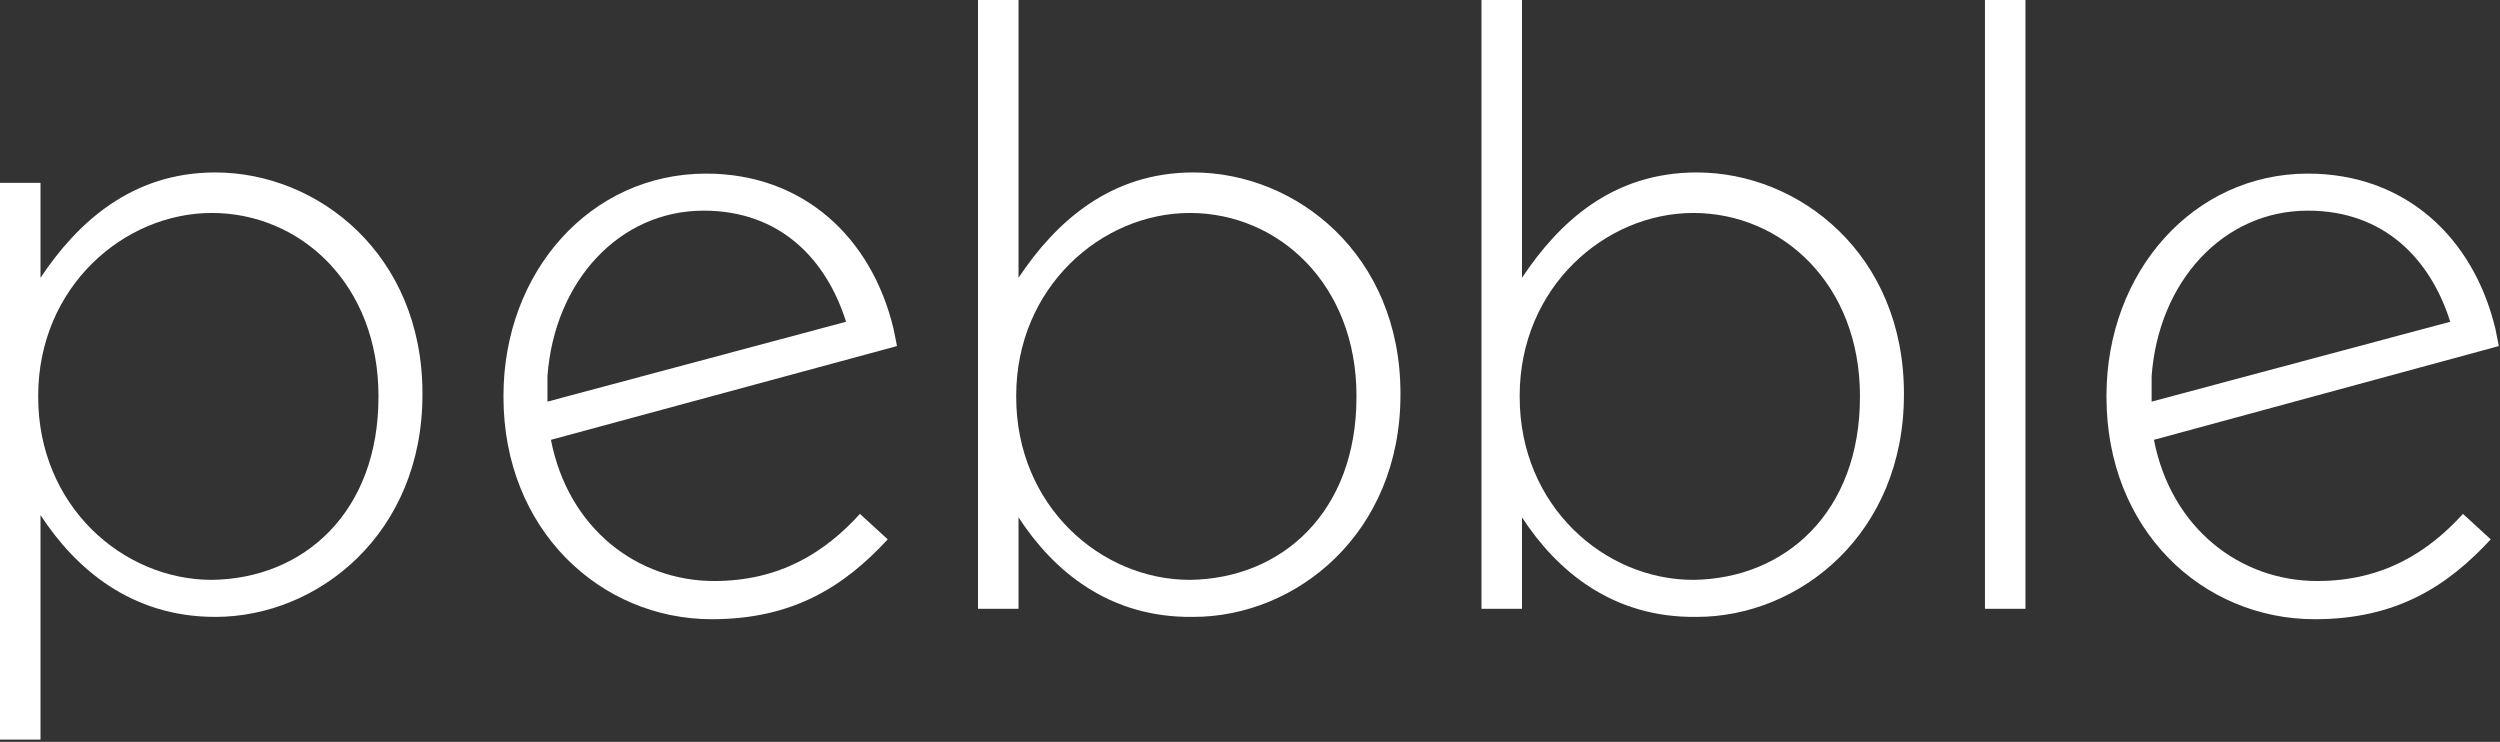
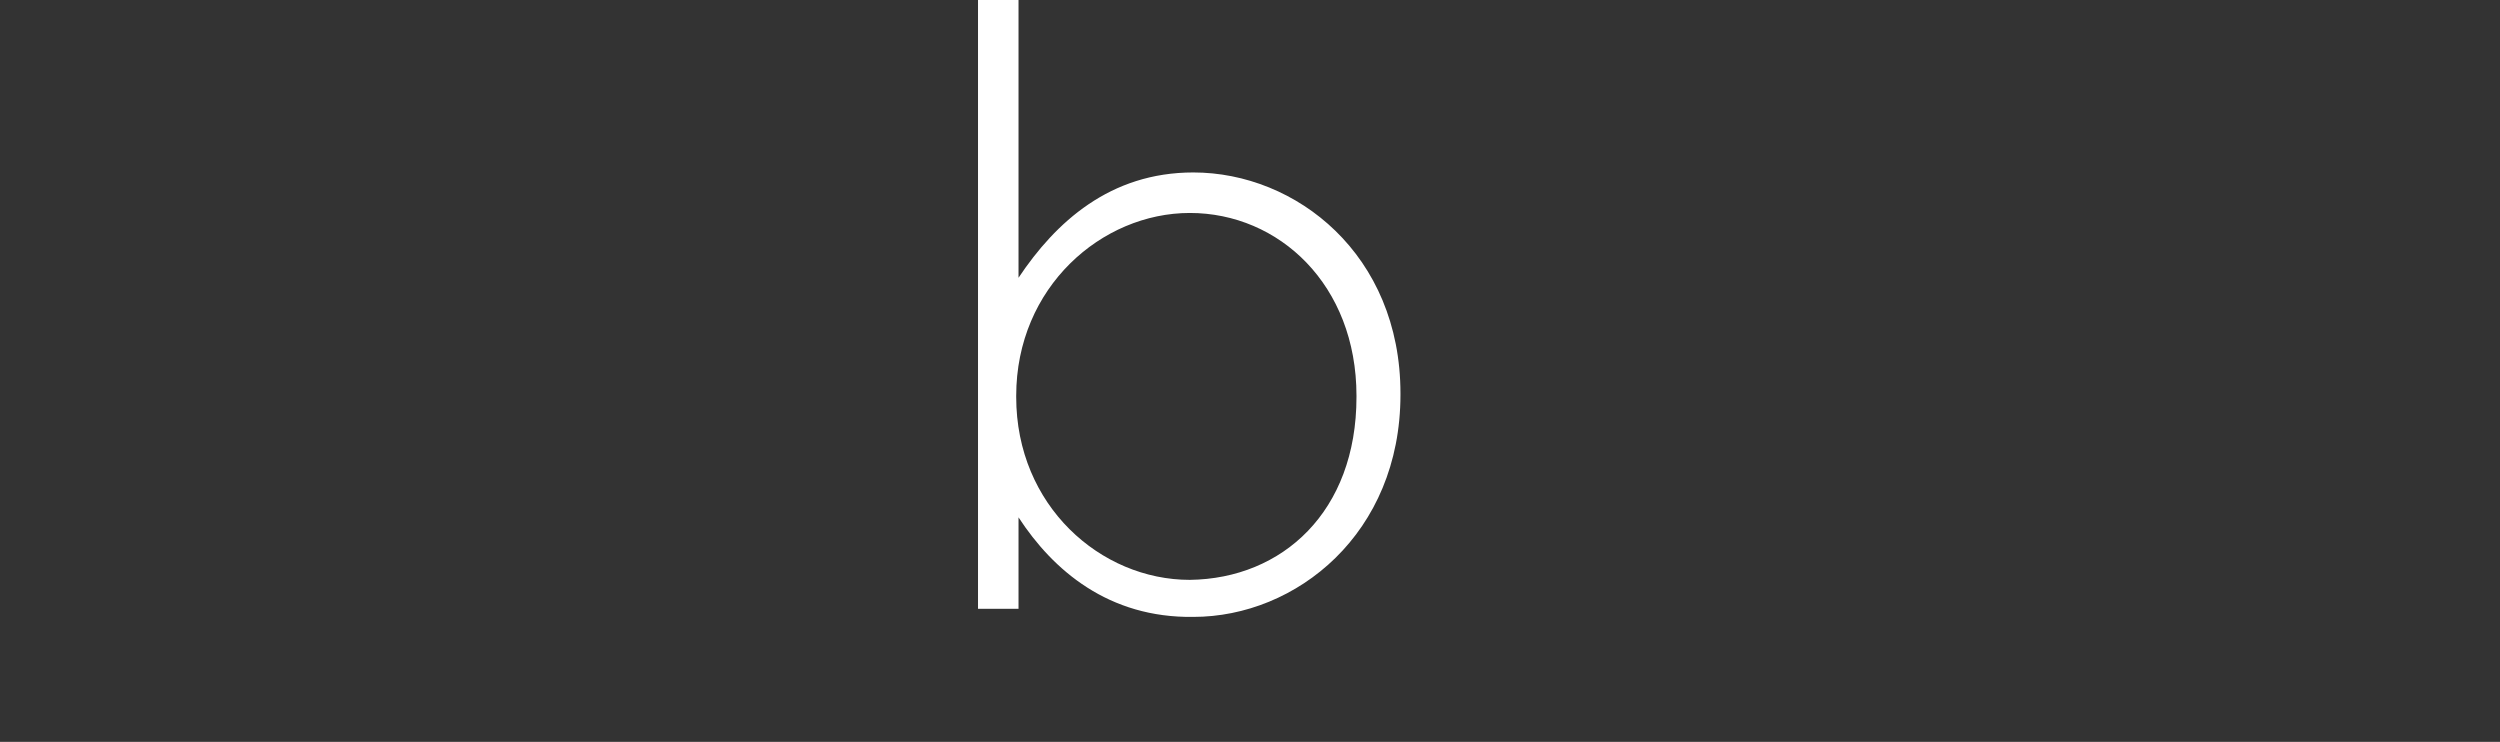
<svg xmlns="http://www.w3.org/2000/svg" version="1.1" id="Layer_1" x="0px" y="0px" viewBox="0 0 216 64.1" enable-background="new 0 0 216 64.1" xml:space="preserve">
  <rect x="0" y="0" width="216" height="64.1" fill="#333333" stroke="none" />
  <g>
    <g>
-       <path fill="#FFFFFF" d="M0,15.8h3.5V24c3.2-4.8,7.9-9.1,15.1-9.1c8.9,0,17.9,7.1,17.9,19.1v0.1c0,12-9,19.2-17.9,19.2    c-7.3,0-12.1-4.2-15.1-8.8v19.4H0V15.8z M32.7,34.3v-0.1c0-9.6-6.7-15.8-14.4-15.8c-7.6,0-15,6.4-15,15.8v0.1    c0,9.4,7.3,15.8,15,15.8C26.3,50,32.7,44.2,32.7,34.3z" />
      <path fill="#FFFFFF" d="M88,44.7v7.9h-3.5V0H88v24c3.2-4.8,7.9-9.1,15.1-9.1c8.9,0,17.9,7.1,17.9,19.1v0.1c0,12-9,19.2-17.9,19.2    C95.8,53.4,91,49.3,88,44.7z M117.2,34.3v-0.1c0-9.6-6.7-15.8-14.4-15.8c-7.6,0-15,6.4-15,15.8v0.1c0,9.4,7.3,15.8,15,15.8    C110.8,50,117.2,44.2,117.2,34.3z" />
-       <path fill="#FFFFFF" d="M131.5,44.7v7.9H128V0h3.5v24c3.2-4.8,7.8-9.1,15.1-9.1c8.9,0,17.9,7.1,17.9,19.1v0.1    c0,12-9,19.2-17.9,19.2C139.3,53.4,134.5,49.3,131.5,44.7z M160.7,34.3v-0.1c0-9.6-6.7-15.8-14.4-15.8c-7.6,0-15,6.4-15,15.8v0.1    c0,9.4,7.3,15.8,15,15.8C154.3,50,160.7,44.2,160.7,34.3z" />
-       <path fill="#FFFFFF" d="M171.5,0h3.5v52.6h-3.5V0z" />
-       <path fill="#FFFFFF" d="M47.6,38c1.5,7.7,7.5,12.2,14.1,12.2c5.7,0,9.6-2.5,12.6-5.8l2.4,2.2c-3.7,4-8.1,6.9-15.2,6.9    c-9.6,0-18-7.7-18-19.2v-0.1C43.5,23.5,51,15,61,15c8.4,0,14.3,5.5,16.2,13.4c0.1,0.5,0.2,1,0.3,1.5L47.6,38z M73.1,27.8    c-1.7-5.4-5.7-9.6-12.3-9.6c-7.3,0-12.9,6.1-13.5,14.3v2.2L73.1,27.8z" />
-       <path fill="#FFFFFF" d="M186.1,38c1.5,7.7,7.5,12.2,14.1,12.2c5.7,0,9.6-2.5,12.6-5.8l2.4,2.2c-3.7,4-8.1,6.9-15.2,6.9    c-9.7,0-18-7.7-18-19.2v-0.1c0-10.7,7.5-19.2,17.4-19.2c8.4,0,14.3,5.5,16.2,13.4c0.1,0.5,0.2,1,0.3,1.5L186.1,38z M211.7,27.8    c-1.7-5.4-5.7-9.6-12.3-9.6c-7.3,0-12.9,6.1-13.5,14.3v2.2L211.7,27.8z" />
    </g>
  </g>
</svg>